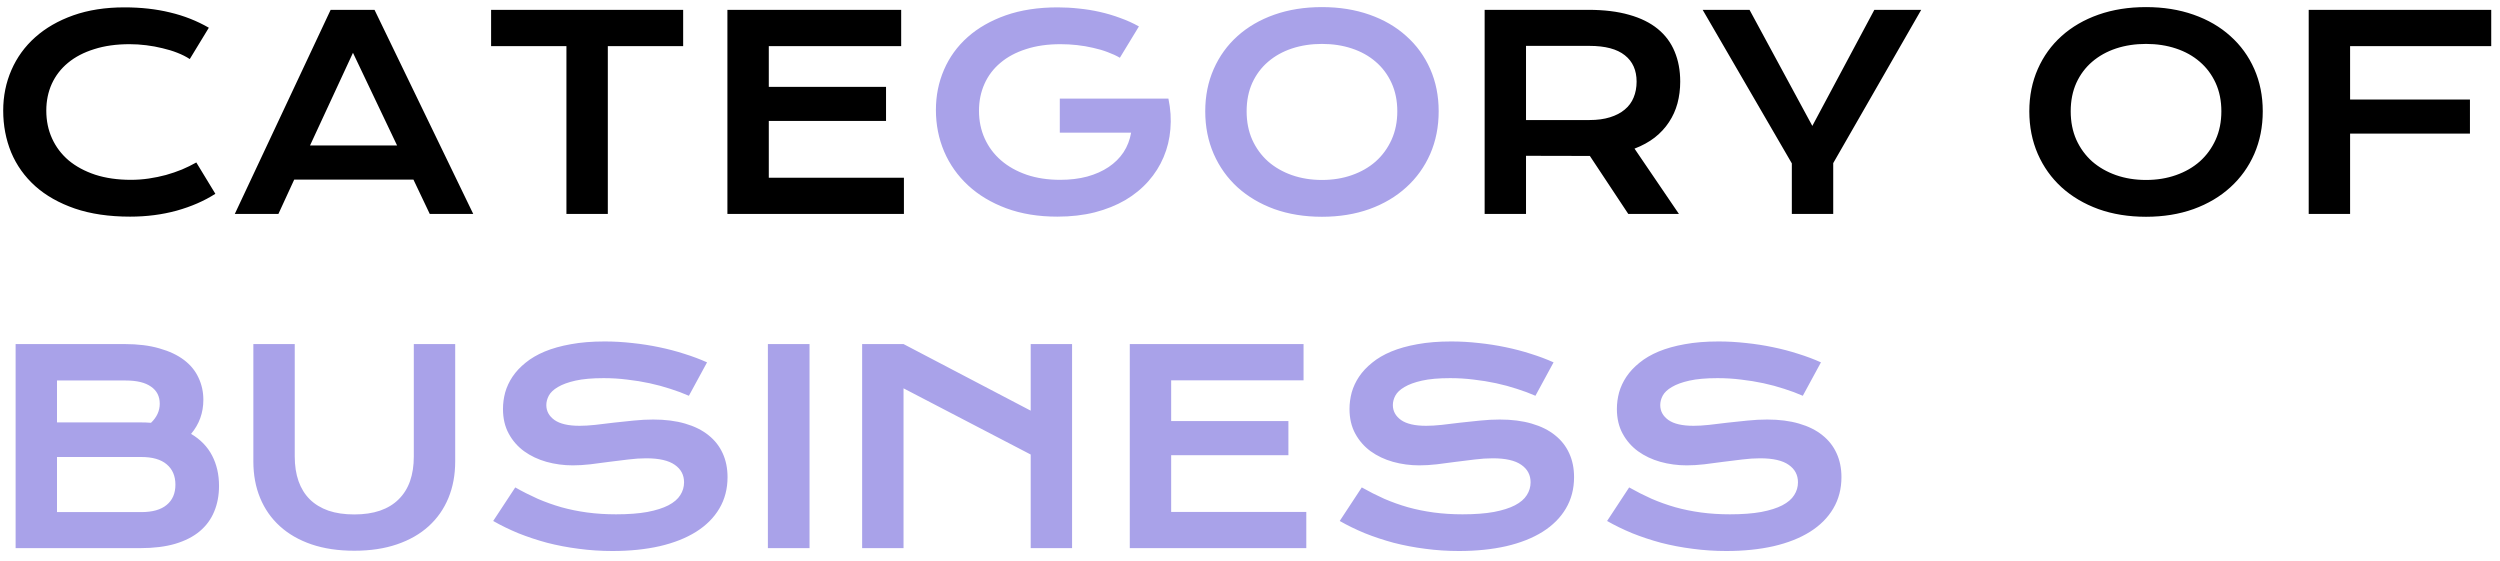
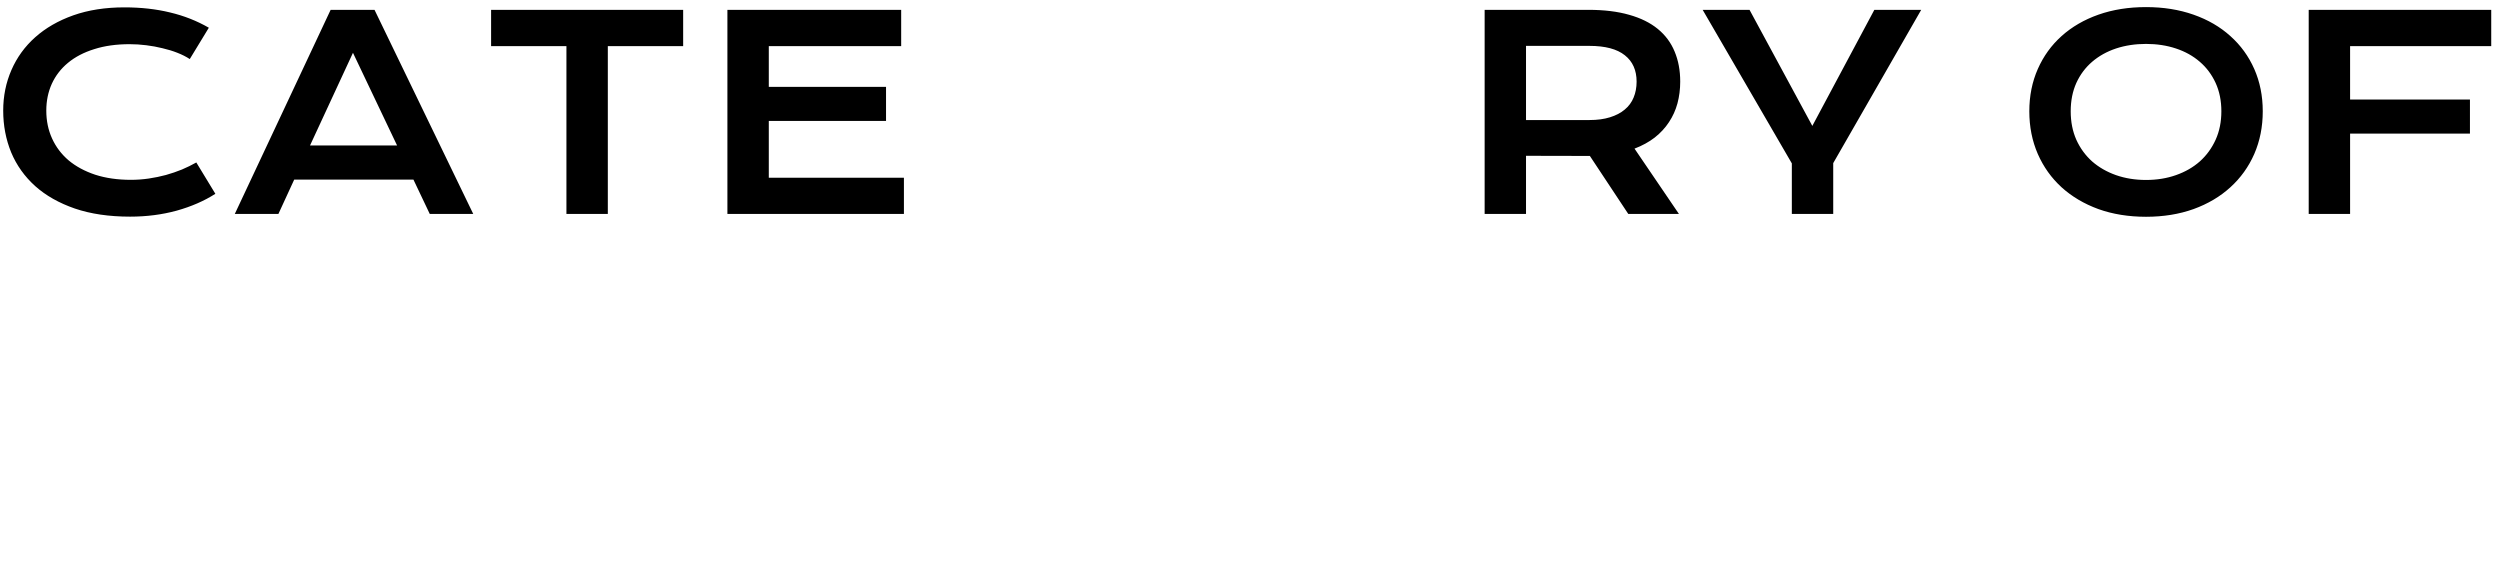
<svg xmlns="http://www.w3.org/2000/svg" width="187" height="42" viewBox="0 0 187 42" fill="none">
  <path d="M0.24 8.275C0.24 7.188 0.445 6.176 0.855 5.238C1.266 4.294 1.858 3.477 2.633 2.787C3.414 2.09 4.365 1.544 5.484 1.146C6.611 0.749 7.883 0.551 9.303 0.551C10.546 0.551 11.685 0.678 12.721 0.932C13.762 1.179 14.729 1.56 15.621 2.074L14.195 4.418C13.928 4.242 13.619 4.086 13.268 3.949C12.922 3.812 12.551 3.699 12.154 3.607C11.764 3.51 11.357 3.435 10.934 3.383C10.517 3.331 10.104 3.305 9.693 3.305C8.704 3.305 7.822 3.428 7.047 3.676C6.272 3.917 5.618 4.258 5.084 4.701C4.557 5.137 4.153 5.661 3.873 6.273C3.6 6.879 3.463 7.546 3.463 8.275C3.463 9.031 3.606 9.724 3.893 10.355C4.179 10.987 4.592 11.534 5.133 11.996C5.68 12.452 6.344 12.81 7.125 13.07C7.913 13.324 8.801 13.451 9.791 13.451C10.24 13.451 10.686 13.419 11.129 13.354C11.572 13.288 11.998 13.2 12.408 13.09C12.825 12.973 13.225 12.836 13.609 12.68C13.993 12.517 14.352 12.341 14.684 12.152L16.109 14.496C15.276 15.03 14.312 15.45 13.219 15.756C12.125 16.055 10.963 16.205 9.732 16.205C8.163 16.205 6.786 16.003 5.602 15.6C4.417 15.19 3.427 14.63 2.633 13.92C1.839 13.204 1.24 12.364 0.836 11.4C0.439 10.43 0.24 9.389 0.24 8.275ZM24.732 0.736H28.014L35.397 16H32.145L30.924 13.432H22.008L20.826 16H17.564L24.732 0.736ZM29.703 10.883L26.402 3.949L23.189 10.883H29.703ZM42.369 3.451H36.734V0.736H51.1V3.451H45.465V16H42.369V3.451ZM54.41 0.736H67.408V3.451H57.506V6.498H66.275V9.047H57.506V13.295H67.613V16H54.41V0.736ZM111.051 0.736H118.814C119.986 0.736 121.002 0.86 121.861 1.107C122.721 1.348 123.434 1.7 124 2.162C124.566 2.624 124.986 3.188 125.26 3.852C125.54 4.516 125.68 5.268 125.68 6.107C125.68 6.674 125.611 7.214 125.475 7.729C125.338 8.236 125.126 8.705 124.84 9.135C124.56 9.564 124.205 9.949 123.775 10.287C123.346 10.619 122.841 10.896 122.262 11.117L125.582 16H121.793L118.922 11.664H118.834L114.146 11.654V16H111.051V0.736ZM118.893 8.979C119.479 8.979 119.99 8.91 120.426 8.773C120.868 8.637 121.236 8.445 121.529 8.197C121.829 7.95 122.05 7.65 122.193 7.299C122.343 6.941 122.418 6.544 122.418 6.107C122.418 5.255 122.125 4.597 121.539 4.135C120.953 3.666 120.071 3.432 118.893 3.432H114.146V8.979H118.893ZM134.029 12.221L127.359 0.736H130.865L135.562 9.418L140.201 0.736H143.707L137.125 12.201V16H134.029V12.221ZM151.793 8.324C151.793 7.172 152.005 6.117 152.428 5.16C152.851 4.203 153.443 3.383 154.205 2.699C154.973 2.009 155.891 1.475 156.959 1.098C158.033 0.72 159.221 0.531 160.523 0.531C161.819 0.531 163.004 0.72 164.078 1.098C165.152 1.475 166.07 2.009 166.832 2.699C167.6 3.383 168.196 4.203 168.619 5.16C169.042 6.117 169.254 7.172 169.254 8.324C169.254 9.483 169.042 10.547 168.619 11.518C168.196 12.481 167.6 13.311 166.832 14.008C166.07 14.704 165.152 15.248 164.078 15.639C163.004 16.023 161.819 16.215 160.523 16.215C159.221 16.215 158.033 16.023 156.959 15.639C155.891 15.248 154.973 14.704 154.205 14.008C153.443 13.311 152.851 12.481 152.428 11.518C152.005 10.547 151.793 9.483 151.793 8.324ZM154.889 8.324C154.889 9.112 155.029 9.822 155.309 10.453C155.595 11.085 155.989 11.625 156.49 12.074C156.998 12.517 157.594 12.859 158.277 13.1C158.967 13.341 159.716 13.461 160.523 13.461C161.331 13.461 162.076 13.341 162.76 13.1C163.45 12.859 164.046 12.517 164.547 12.074C165.048 11.625 165.442 11.085 165.729 10.453C166.015 9.822 166.158 9.112 166.158 8.324C166.158 7.536 166.015 6.83 165.729 6.205C165.442 5.58 165.048 5.053 164.547 4.623C164.046 4.187 163.45 3.855 162.76 3.627C162.076 3.399 161.331 3.285 160.523 3.285C159.716 3.285 158.967 3.399 158.277 3.627C157.594 3.855 156.998 4.187 156.49 4.623C155.989 5.053 155.595 5.58 155.309 6.205C155.029 6.83 154.889 7.536 154.889 8.324ZM172.691 0.736H186.344V3.451H175.787V7.445H184.752V9.994H175.787V16H172.691V0.736Z" fill="black" />
-   <path d="M70.006 8.227C70.006 7.152 70.208 6.15 70.611 5.219C71.015 4.281 71.604 3.467 72.379 2.777C73.154 2.087 74.104 1.544 75.231 1.146C76.363 0.749 77.659 0.551 79.117 0.551C79.644 0.551 80.172 0.58 80.699 0.639C81.233 0.691 81.757 0.775 82.272 0.893C82.792 1.01 83.297 1.16 83.785 1.342C84.28 1.518 84.749 1.729 85.191 1.977L83.766 4.32C83.499 4.164 83.196 4.024 82.857 3.9C82.519 3.77 82.154 3.663 81.764 3.578C81.38 3.487 80.979 3.419 80.562 3.373C80.152 3.327 79.739 3.305 79.322 3.305C78.359 3.305 77.499 3.428 76.744 3.676C75.989 3.917 75.351 4.258 74.83 4.701C74.309 5.137 73.912 5.661 73.639 6.273C73.365 6.885 73.228 7.556 73.228 8.285C73.228 9.04 73.372 9.734 73.658 10.365C73.945 10.997 74.352 11.54 74.879 11.996C75.406 12.452 76.044 12.81 76.793 13.07C77.542 13.324 78.378 13.451 79.303 13.451C80.038 13.451 80.712 13.37 81.324 13.207C81.936 13.038 82.47 12.8 82.926 12.494C83.382 12.188 83.753 11.82 84.039 11.391C84.326 10.954 84.514 10.466 84.606 9.926H79.273V7.377H87.389V7.387L87.398 7.377C87.561 8.158 87.61 8.92 87.545 9.662C87.486 10.398 87.317 11.094 87.037 11.752C86.764 12.403 86.386 13.002 85.904 13.549C85.422 14.096 84.846 14.568 84.176 14.965C83.505 15.355 82.743 15.662 81.891 15.883C81.038 16.098 80.103 16.205 79.088 16.205C77.669 16.205 76.396 15.997 75.269 15.58C74.15 15.163 73.199 14.594 72.418 13.871C71.637 13.148 71.038 12.302 70.621 11.332C70.211 10.362 70.006 9.327 70.006 8.227ZM90.152 8.324C90.152 7.172 90.364 6.117 90.787 5.16C91.21 4.203 91.803 3.383 92.564 2.699C93.333 2.009 94.251 1.475 95.318 1.098C96.393 0.72 97.581 0.531 98.883 0.531C100.178 0.531 101.363 0.72 102.438 1.098C103.512 1.475 104.43 2.009 105.191 2.699C105.96 3.383 106.555 4.203 106.979 5.16C107.402 6.117 107.613 7.172 107.613 8.324C107.613 9.483 107.402 10.547 106.979 11.518C106.555 12.481 105.96 13.311 105.191 14.008C104.43 14.704 103.512 15.248 102.438 15.639C101.363 16.023 100.178 16.215 98.883 16.215C97.581 16.215 96.393 16.023 95.318 15.639C94.251 15.248 93.333 14.704 92.564 14.008C91.803 13.311 91.21 12.481 90.787 11.518C90.364 10.547 90.152 9.483 90.152 8.324ZM93.248 8.324C93.248 9.112 93.388 9.822 93.668 10.453C93.954 11.085 94.348 11.625 94.85 12.074C95.357 12.517 95.953 12.859 96.637 13.1C97.327 13.341 98.076 13.461 98.883 13.461C99.69 13.461 100.436 13.341 101.119 13.1C101.809 12.859 102.405 12.517 102.906 12.074C103.408 11.625 103.801 11.085 104.088 10.453C104.374 9.822 104.518 9.112 104.518 8.324C104.518 7.536 104.374 6.83 104.088 6.205C103.801 5.58 103.408 5.053 102.906 4.623C102.405 4.187 101.809 3.855 101.119 3.627C100.436 3.399 99.69 3.285 98.883 3.285C98.076 3.285 97.327 3.399 96.637 3.627C95.953 3.855 95.357 4.187 94.85 4.623C94.348 5.053 93.954 5.58 93.668 6.205C93.388 6.83 93.248 7.536 93.248 8.324ZM1.168 25.736H9.322C10.318 25.736 11.184 25.844 11.92 26.059C12.662 26.267 13.277 26.557 13.766 26.928C14.254 27.299 14.615 27.741 14.85 28.256C15.091 28.764 15.211 29.314 15.211 29.906C15.211 30.876 14.905 31.726 14.293 32.455C14.996 32.872 15.52 33.412 15.865 34.076C16.21 34.74 16.383 35.495 16.383 36.342C16.383 37.051 16.262 37.693 16.021 38.266C15.787 38.839 15.426 39.33 14.938 39.74C14.456 40.144 13.844 40.456 13.102 40.678C12.366 40.893 11.497 41 10.494 41H1.168V25.736ZM10.514 31.596C10.781 31.596 11.041 31.605 11.295 31.625C11.731 31.208 11.949 30.733 11.949 30.199C11.949 29.646 11.731 29.219 11.295 28.92C10.865 28.614 10.234 28.461 9.4 28.461H4.264V31.596H10.514ZM10.572 38.305C11.406 38.305 12.037 38.126 12.467 37.768C12.903 37.41 13.121 36.905 13.121 36.254C13.121 35.603 12.903 35.095 12.467 34.73C12.037 34.366 11.406 34.184 10.572 34.184H4.264V38.305H10.572ZM18.951 25.736H22.047V34.145C22.047 34.835 22.141 35.45 22.33 35.99C22.519 36.524 22.799 36.977 23.17 37.348C23.547 37.719 24.013 38.002 24.566 38.197C25.12 38.386 25.764 38.48 26.5 38.48C27.229 38.48 27.87 38.386 28.424 38.197C28.984 38.002 29.449 37.719 29.82 37.348C30.198 36.977 30.481 36.524 30.67 35.99C30.859 35.45 30.953 34.835 30.953 34.145V25.736H34.049V34.516C34.049 35.518 33.88 36.43 33.541 37.25C33.203 38.07 32.711 38.773 32.066 39.359C31.422 39.945 30.631 40.398 29.693 40.717C28.762 41.036 27.698 41.195 26.5 41.195C25.302 41.195 24.234 41.036 23.297 40.717C22.366 40.398 21.578 39.945 20.934 39.359C20.289 38.773 19.797 38.07 19.459 37.25C19.12 36.43 18.951 35.518 18.951 34.516V25.736ZM38.541 36.459C39.094 36.772 39.654 37.055 40.221 37.309C40.794 37.556 41.386 37.768 41.998 37.943C42.61 38.113 43.251 38.243 43.922 38.334C44.599 38.425 45.318 38.471 46.08 38.471C46.998 38.471 47.779 38.412 48.424 38.295C49.068 38.171 49.592 38.005 49.996 37.797C50.406 37.582 50.703 37.328 50.885 37.035C51.074 36.742 51.168 36.423 51.168 36.078C51.168 35.525 50.937 35.089 50.475 34.77C50.012 34.444 49.3 34.281 48.336 34.281C47.913 34.281 47.467 34.31 46.998 34.369C46.529 34.421 46.054 34.48 45.572 34.545C45.097 34.61 44.625 34.672 44.156 34.73C43.694 34.783 43.258 34.809 42.848 34.809C42.164 34.809 41.507 34.721 40.875 34.545C40.25 34.369 39.693 34.105 39.205 33.754C38.723 33.402 38.339 32.963 38.053 32.435C37.766 31.908 37.623 31.293 37.623 30.59C37.623 30.173 37.678 29.76 37.789 29.35C37.906 28.939 38.089 28.549 38.336 28.178C38.59 27.8 38.915 27.452 39.312 27.133C39.71 26.807 40.188 26.527 40.748 26.293C41.315 26.059 41.965 25.876 42.701 25.746C43.443 25.609 44.286 25.541 45.23 25.541C45.914 25.541 46.601 25.58 47.291 25.658C47.981 25.73 48.652 25.834 49.303 25.971C49.96 26.107 50.592 26.273 51.197 26.469C51.803 26.658 52.366 26.869 52.887 27.104L51.529 29.604C51.1 29.415 50.637 29.242 50.143 29.086C49.648 28.923 49.13 28.783 48.59 28.666C48.05 28.549 47.49 28.458 46.91 28.393C46.337 28.321 45.751 28.285 45.152 28.285C44.3 28.285 43.596 28.347 43.043 28.471C42.496 28.594 42.06 28.754 41.734 28.949C41.409 29.138 41.181 29.353 41.051 29.594C40.927 29.828 40.865 30.062 40.865 30.297C40.865 30.753 41.07 31.127 41.48 31.42C41.891 31.706 42.516 31.85 43.355 31.85C43.694 31.85 44.081 31.827 44.518 31.781C44.96 31.729 45.422 31.674 45.904 31.615C46.393 31.557 46.887 31.505 47.389 31.459C47.897 31.407 48.388 31.381 48.863 31.381C49.762 31.381 50.556 31.482 51.246 31.684C51.943 31.885 52.525 32.175 52.994 32.553C53.463 32.924 53.818 33.376 54.059 33.91C54.3 34.438 54.42 35.03 54.42 35.688C54.42 36.566 54.215 37.351 53.805 38.041C53.401 38.725 52.822 39.304 52.066 39.779C51.318 40.248 50.413 40.606 49.352 40.853C48.29 41.094 47.109 41.215 45.807 41.215C44.947 41.215 44.107 41.16 43.287 41.049C42.467 40.945 41.679 40.795 40.924 40.6C40.175 40.398 39.459 40.16 38.775 39.887C38.098 39.607 37.47 39.301 36.891 38.969L38.541 36.459ZM57.438 25.736H60.553V41H57.438V25.736ZM64.488 25.736H67.584L77.096 30.717V25.736H80.191V41H77.096V33.998L67.584 29.047V41H64.488V25.736ZM84.508 25.736H97.506V28.451H87.603V31.498H96.373V34.047H87.603V38.295H97.711V41H84.508V25.736ZM101.861 36.459C102.415 36.772 102.975 37.055 103.541 37.309C104.114 37.556 104.706 37.768 105.318 37.943C105.93 38.113 106.572 38.243 107.242 38.334C107.919 38.425 108.639 38.471 109.4 38.471C110.318 38.471 111.1 38.412 111.744 38.295C112.389 38.171 112.913 38.005 113.316 37.797C113.727 37.582 114.023 37.328 114.205 37.035C114.394 36.742 114.488 36.423 114.488 36.078C114.488 35.525 114.257 35.089 113.795 34.77C113.333 34.444 112.62 34.281 111.656 34.281C111.233 34.281 110.787 34.31 110.318 34.369C109.85 34.421 109.374 34.48 108.893 34.545C108.417 34.61 107.945 34.672 107.477 34.73C107.014 34.783 106.578 34.809 106.168 34.809C105.484 34.809 104.827 34.721 104.195 34.545C103.57 34.369 103.014 34.105 102.525 33.754C102.044 33.402 101.66 32.963 101.373 32.435C101.087 31.908 100.943 31.293 100.943 30.59C100.943 30.173 100.999 29.76 101.109 29.35C101.227 28.939 101.409 28.549 101.656 28.178C101.91 27.8 102.236 27.452 102.633 27.133C103.03 26.807 103.508 26.527 104.068 26.293C104.635 26.059 105.286 25.876 106.021 25.746C106.764 25.609 107.607 25.541 108.551 25.541C109.234 25.541 109.921 25.58 110.611 25.658C111.301 25.73 111.972 25.834 112.623 25.971C113.281 26.107 113.912 26.273 114.518 26.469C115.123 26.658 115.686 26.869 116.207 27.104L114.85 29.604C114.42 29.415 113.958 29.242 113.463 29.086C112.968 28.923 112.451 28.783 111.91 28.666C111.37 28.549 110.81 28.458 110.23 28.393C109.658 28.321 109.072 28.285 108.473 28.285C107.62 28.285 106.917 28.347 106.363 28.471C105.816 28.594 105.38 28.754 105.055 28.949C104.729 29.138 104.501 29.353 104.371 29.594C104.247 29.828 104.186 30.062 104.186 30.297C104.186 30.753 104.391 31.127 104.801 31.42C105.211 31.706 105.836 31.85 106.676 31.85C107.014 31.85 107.402 31.827 107.838 31.781C108.281 31.729 108.743 31.674 109.225 31.615C109.713 31.557 110.208 31.505 110.709 31.459C111.217 31.407 111.708 31.381 112.184 31.381C113.082 31.381 113.876 31.482 114.566 31.684C115.263 31.885 115.846 32.175 116.314 32.553C116.783 32.924 117.138 33.376 117.379 33.91C117.62 34.438 117.74 35.03 117.74 35.688C117.74 36.566 117.535 37.351 117.125 38.041C116.721 38.725 116.142 39.304 115.387 39.779C114.638 40.248 113.733 40.606 112.672 40.853C111.611 41.094 110.429 41.215 109.127 41.215C108.268 41.215 107.428 41.16 106.607 41.049C105.787 40.945 104.999 40.795 104.244 40.6C103.495 40.398 102.779 40.16 102.096 39.887C101.419 39.607 100.79 39.301 100.211 38.969L101.861 36.459ZM121.861 36.459C122.415 36.772 122.975 37.055 123.541 37.309C124.114 37.556 124.706 37.768 125.318 37.943C125.93 38.113 126.572 38.243 127.242 38.334C127.919 38.425 128.639 38.471 129.4 38.471C130.318 38.471 131.1 38.412 131.744 38.295C132.389 38.171 132.913 38.005 133.316 37.797C133.727 37.582 134.023 37.328 134.205 37.035C134.394 36.742 134.488 36.423 134.488 36.078C134.488 35.525 134.257 35.089 133.795 34.77C133.333 34.444 132.62 34.281 131.656 34.281C131.233 34.281 130.787 34.31 130.318 34.369C129.85 34.421 129.374 34.48 128.893 34.545C128.417 34.61 127.945 34.672 127.477 34.73C127.014 34.783 126.578 34.809 126.168 34.809C125.484 34.809 124.827 34.721 124.195 34.545C123.57 34.369 123.014 34.105 122.525 33.754C122.044 33.402 121.66 32.963 121.373 32.435C121.087 31.908 120.943 31.293 120.943 30.59C120.943 30.173 120.999 29.76 121.109 29.35C121.227 28.939 121.409 28.549 121.656 28.178C121.91 27.8 122.236 27.452 122.633 27.133C123.03 26.807 123.508 26.527 124.068 26.293C124.635 26.059 125.286 25.876 126.021 25.746C126.764 25.609 127.607 25.541 128.551 25.541C129.234 25.541 129.921 25.58 130.611 25.658C131.301 25.73 131.972 25.834 132.623 25.971C133.281 26.107 133.912 26.273 134.518 26.469C135.123 26.658 135.686 26.869 136.207 27.104L134.85 29.604C134.42 29.415 133.958 29.242 133.463 29.086C132.968 28.923 132.451 28.783 131.91 28.666C131.37 28.549 130.81 28.458 130.23 28.393C129.658 28.321 129.072 28.285 128.473 28.285C127.62 28.285 126.917 28.347 126.363 28.471C125.816 28.594 125.38 28.754 125.055 28.949C124.729 29.138 124.501 29.353 124.371 29.594C124.247 29.828 124.186 30.062 124.186 30.297C124.186 30.753 124.391 31.127 124.801 31.42C125.211 31.706 125.836 31.85 126.676 31.85C127.014 31.85 127.402 31.827 127.838 31.781C128.281 31.729 128.743 31.674 129.225 31.615C129.713 31.557 130.208 31.505 130.709 31.459C131.217 31.407 131.708 31.381 132.184 31.381C133.082 31.381 133.876 31.482 134.566 31.684C135.263 31.885 135.846 32.175 136.314 32.553C136.783 32.924 137.138 33.376 137.379 33.91C137.62 34.438 137.74 35.03 137.74 35.688C137.74 36.566 137.535 37.351 137.125 38.041C136.721 38.725 136.142 39.304 135.387 39.779C134.638 40.248 133.733 40.606 132.672 40.853C131.611 41.094 130.429 41.215 129.127 41.215C128.268 41.215 127.428 41.16 126.607 41.049C125.787 40.945 124.999 40.795 124.244 40.6C123.495 40.398 122.779 40.16 122.096 39.887C121.419 39.607 120.79 39.301 120.211 38.969L121.861 36.459Z" fill="#A9A2E9" />
</svg>